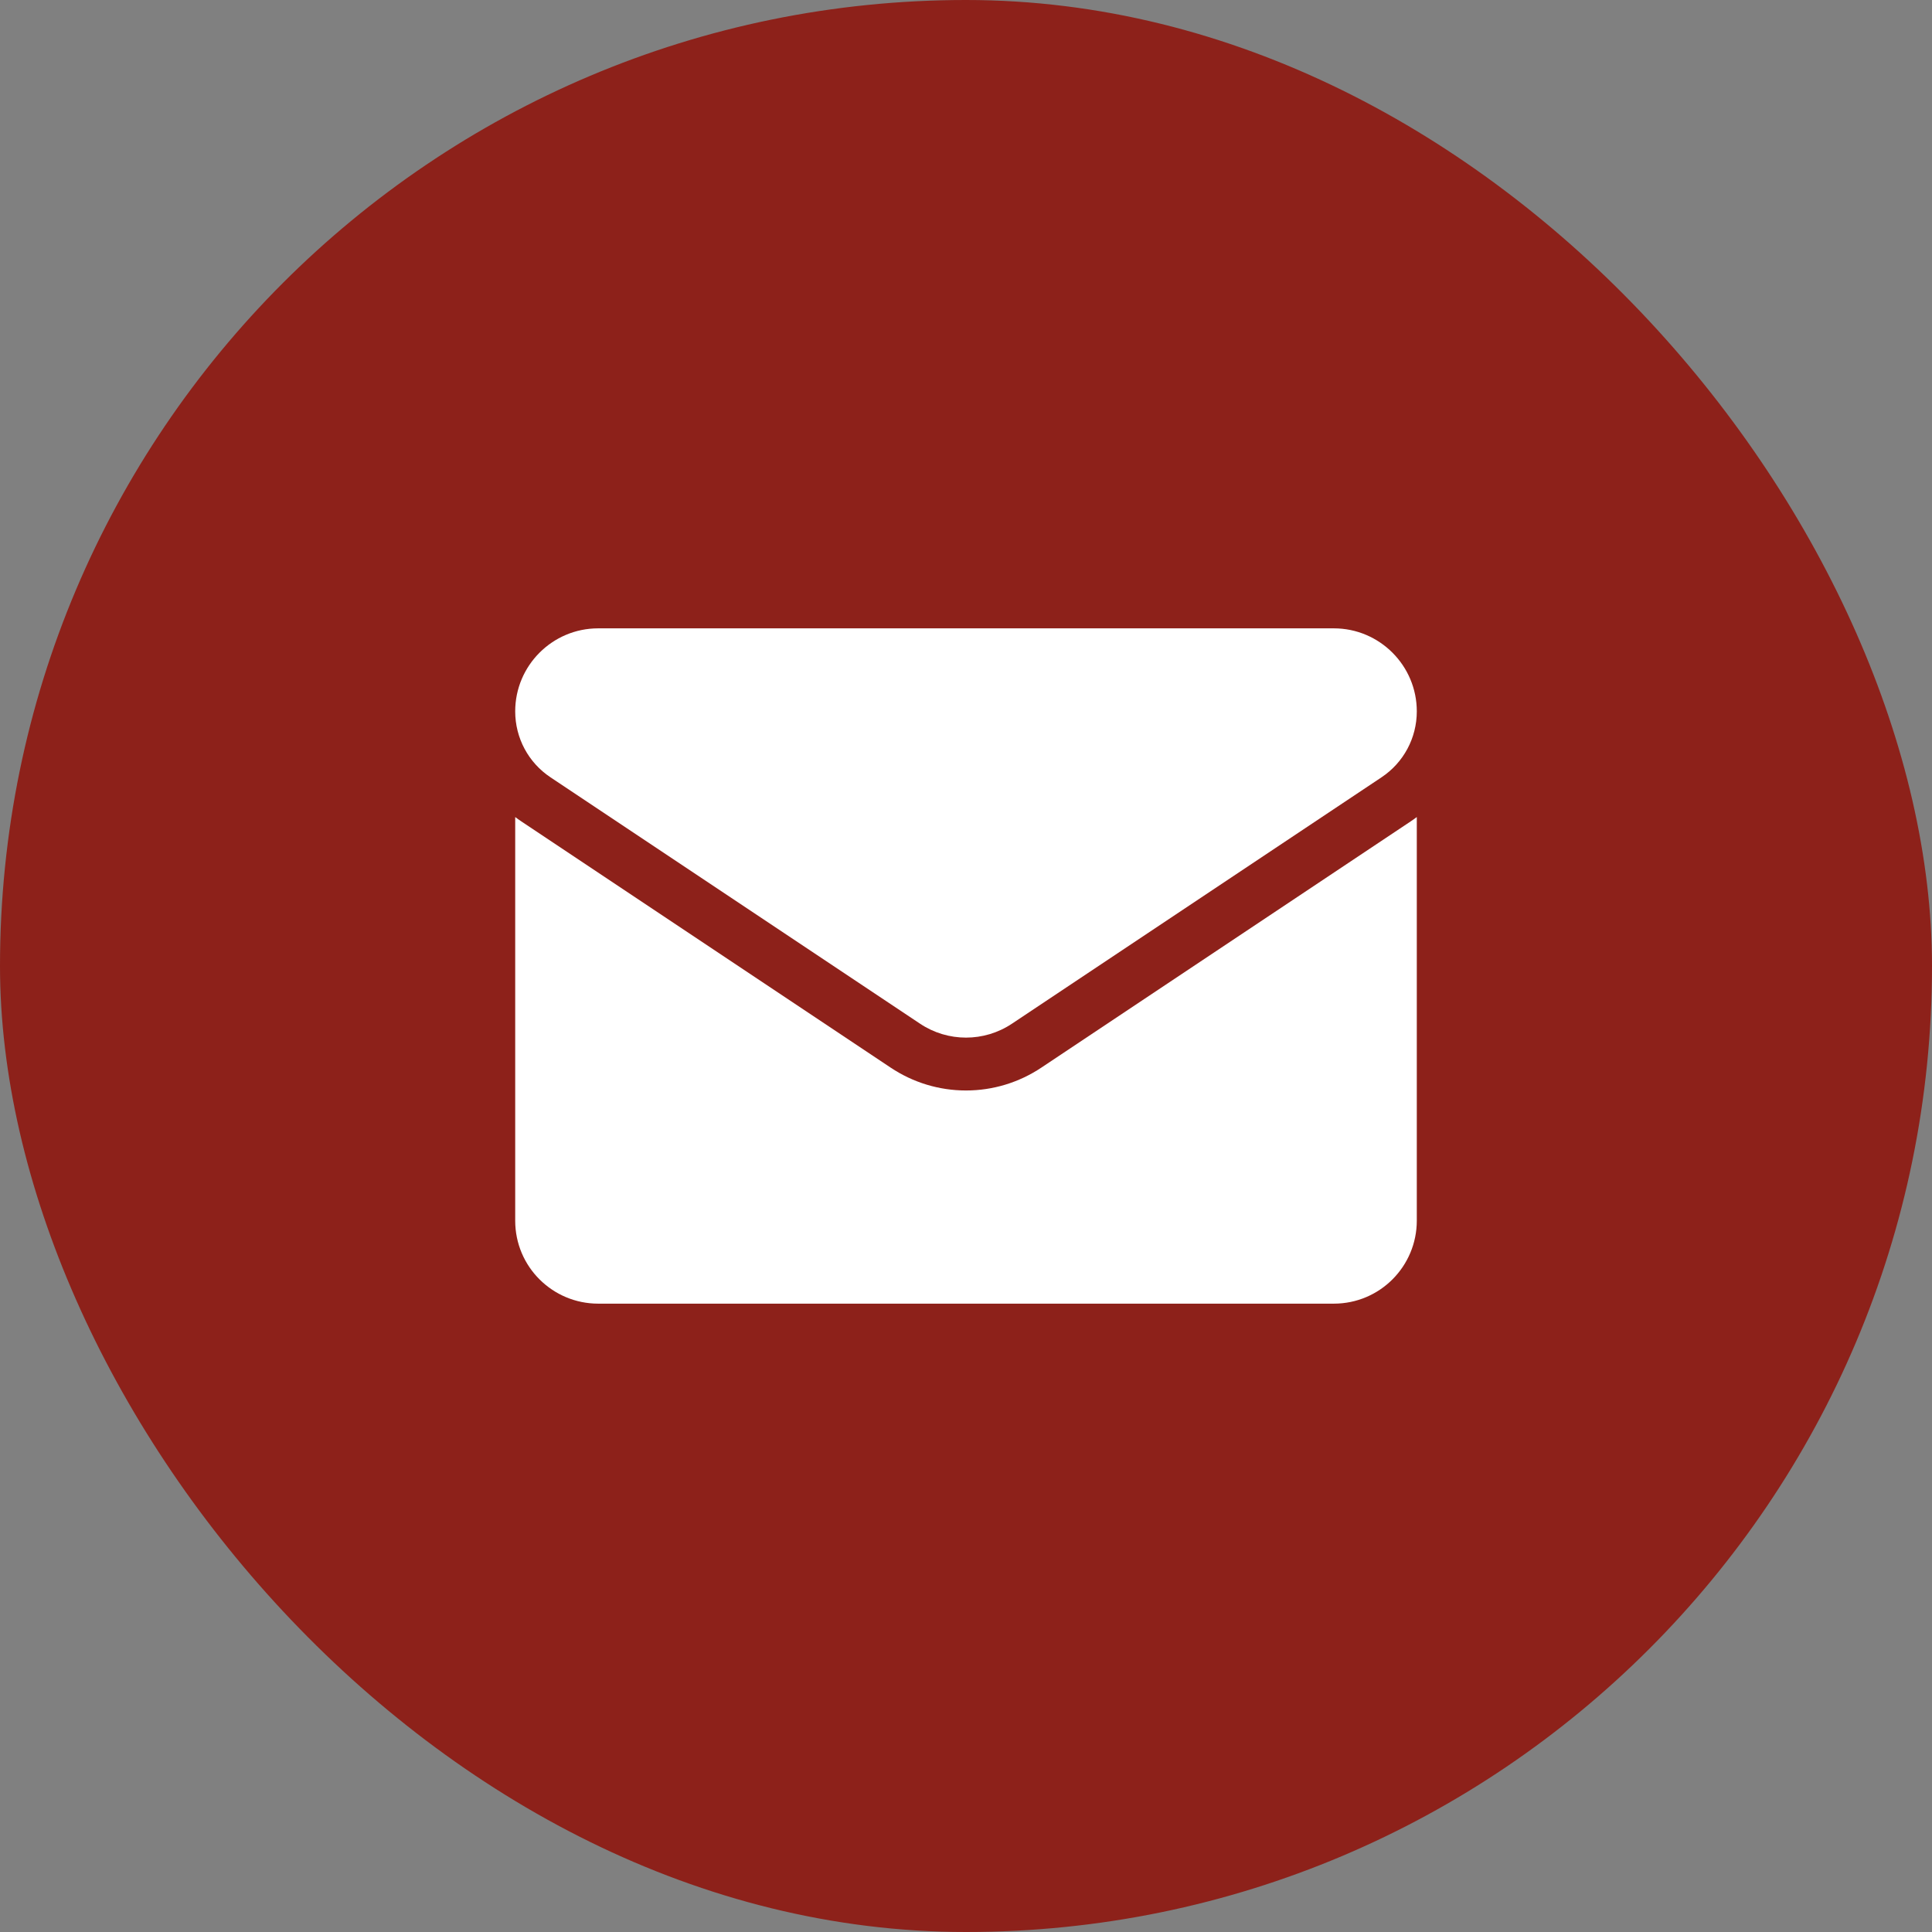
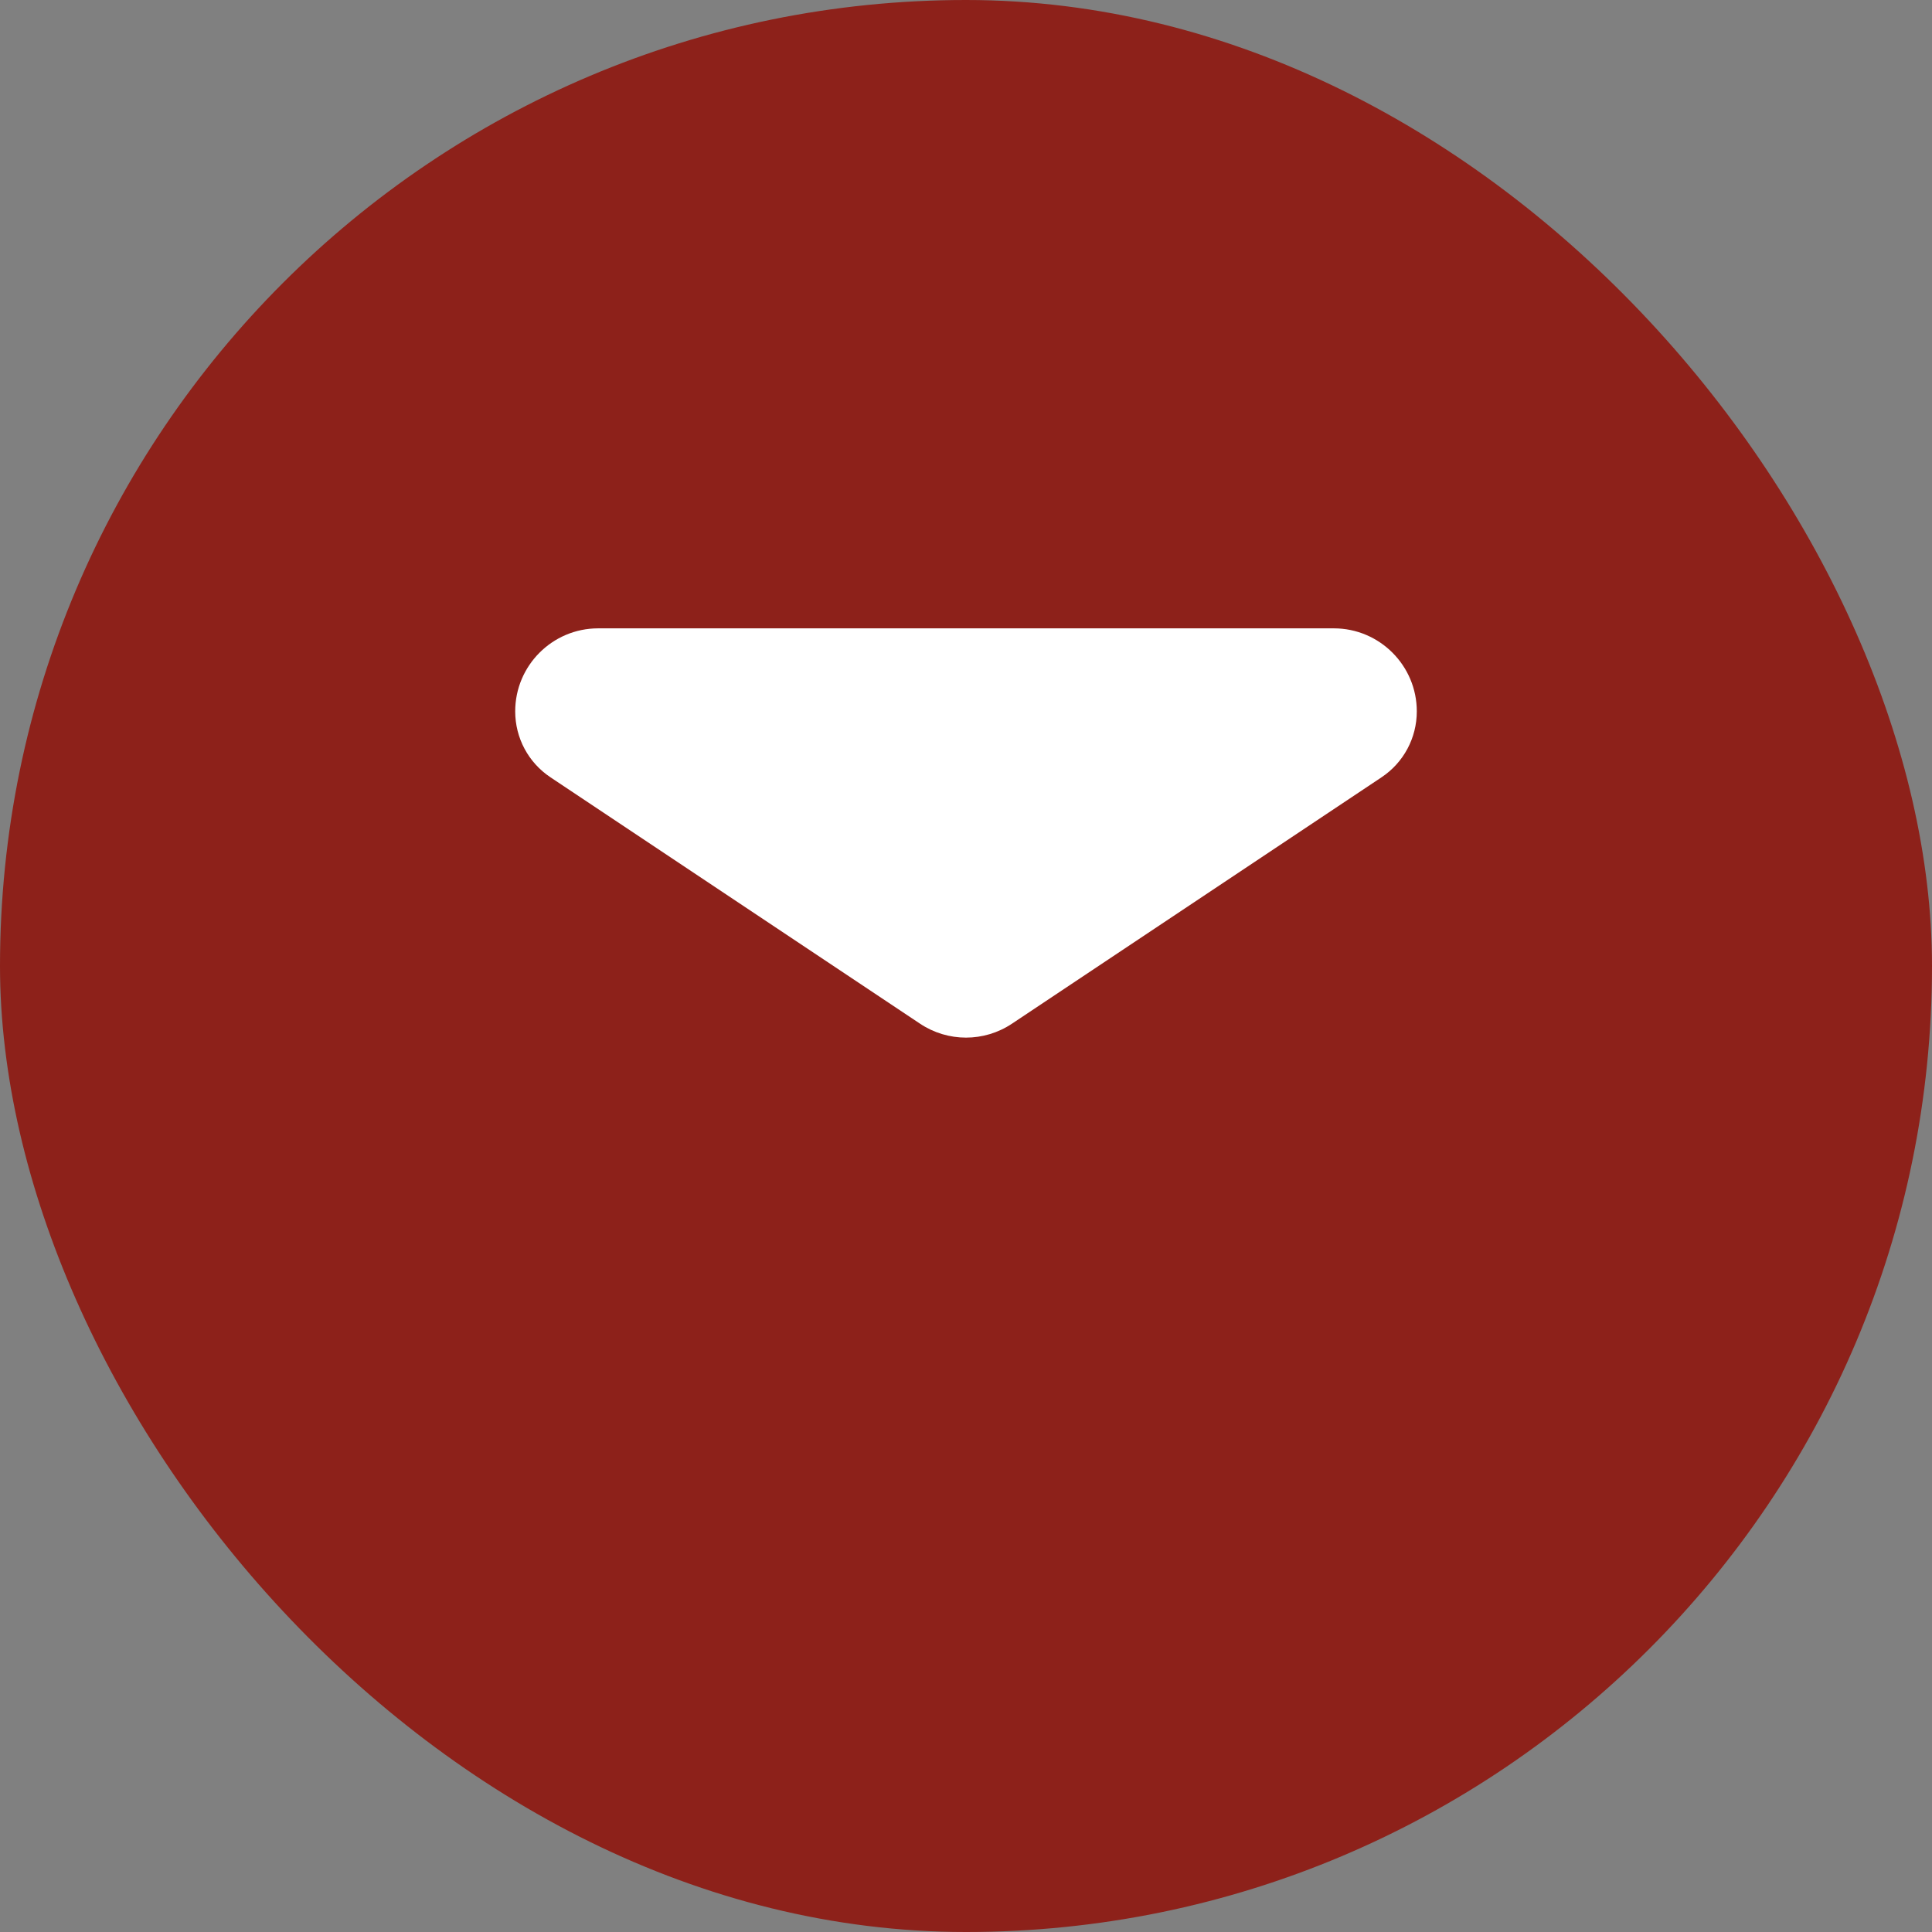
<svg xmlns="http://www.w3.org/2000/svg" width="30" height="30" viewBox="0 0 30 30" fill="none">
  <rect x="0" y="0" width="30" height="30" fill="#808080" stroke="none" />
  <rect width="30" height="30" rx="15" fill="#8D211A" />
-   <path d="M16.17 16.578C15.822 16.81 15.417 16.933 15 16.933C14.583 16.933 14.178 16.81 13.83 16.578L8.093 12.753C8.061 12.732 8.03 12.71 8 12.687V18.954C8 19.673 8.583 20.243 9.289 20.243H20.711C21.43 20.243 22 19.66 22 18.954V12.687C21.97 12.71 21.939 12.732 21.907 12.753L16.17 16.578Z" fill="white" />
  <path d="M8.548 12.07L14.285 15.895C14.502 16.04 14.751 16.112 15 16.112C15.249 16.112 15.498 16.04 15.715 15.895L21.452 12.07C21.795 11.842 22 11.459 22 11.046C22 10.335 21.422 9.757 20.712 9.757H9.288C8.578 9.757 8 10.335 8 11.046C8 11.459 8.205 11.842 8.548 12.07Z" fill="white" />
</svg>